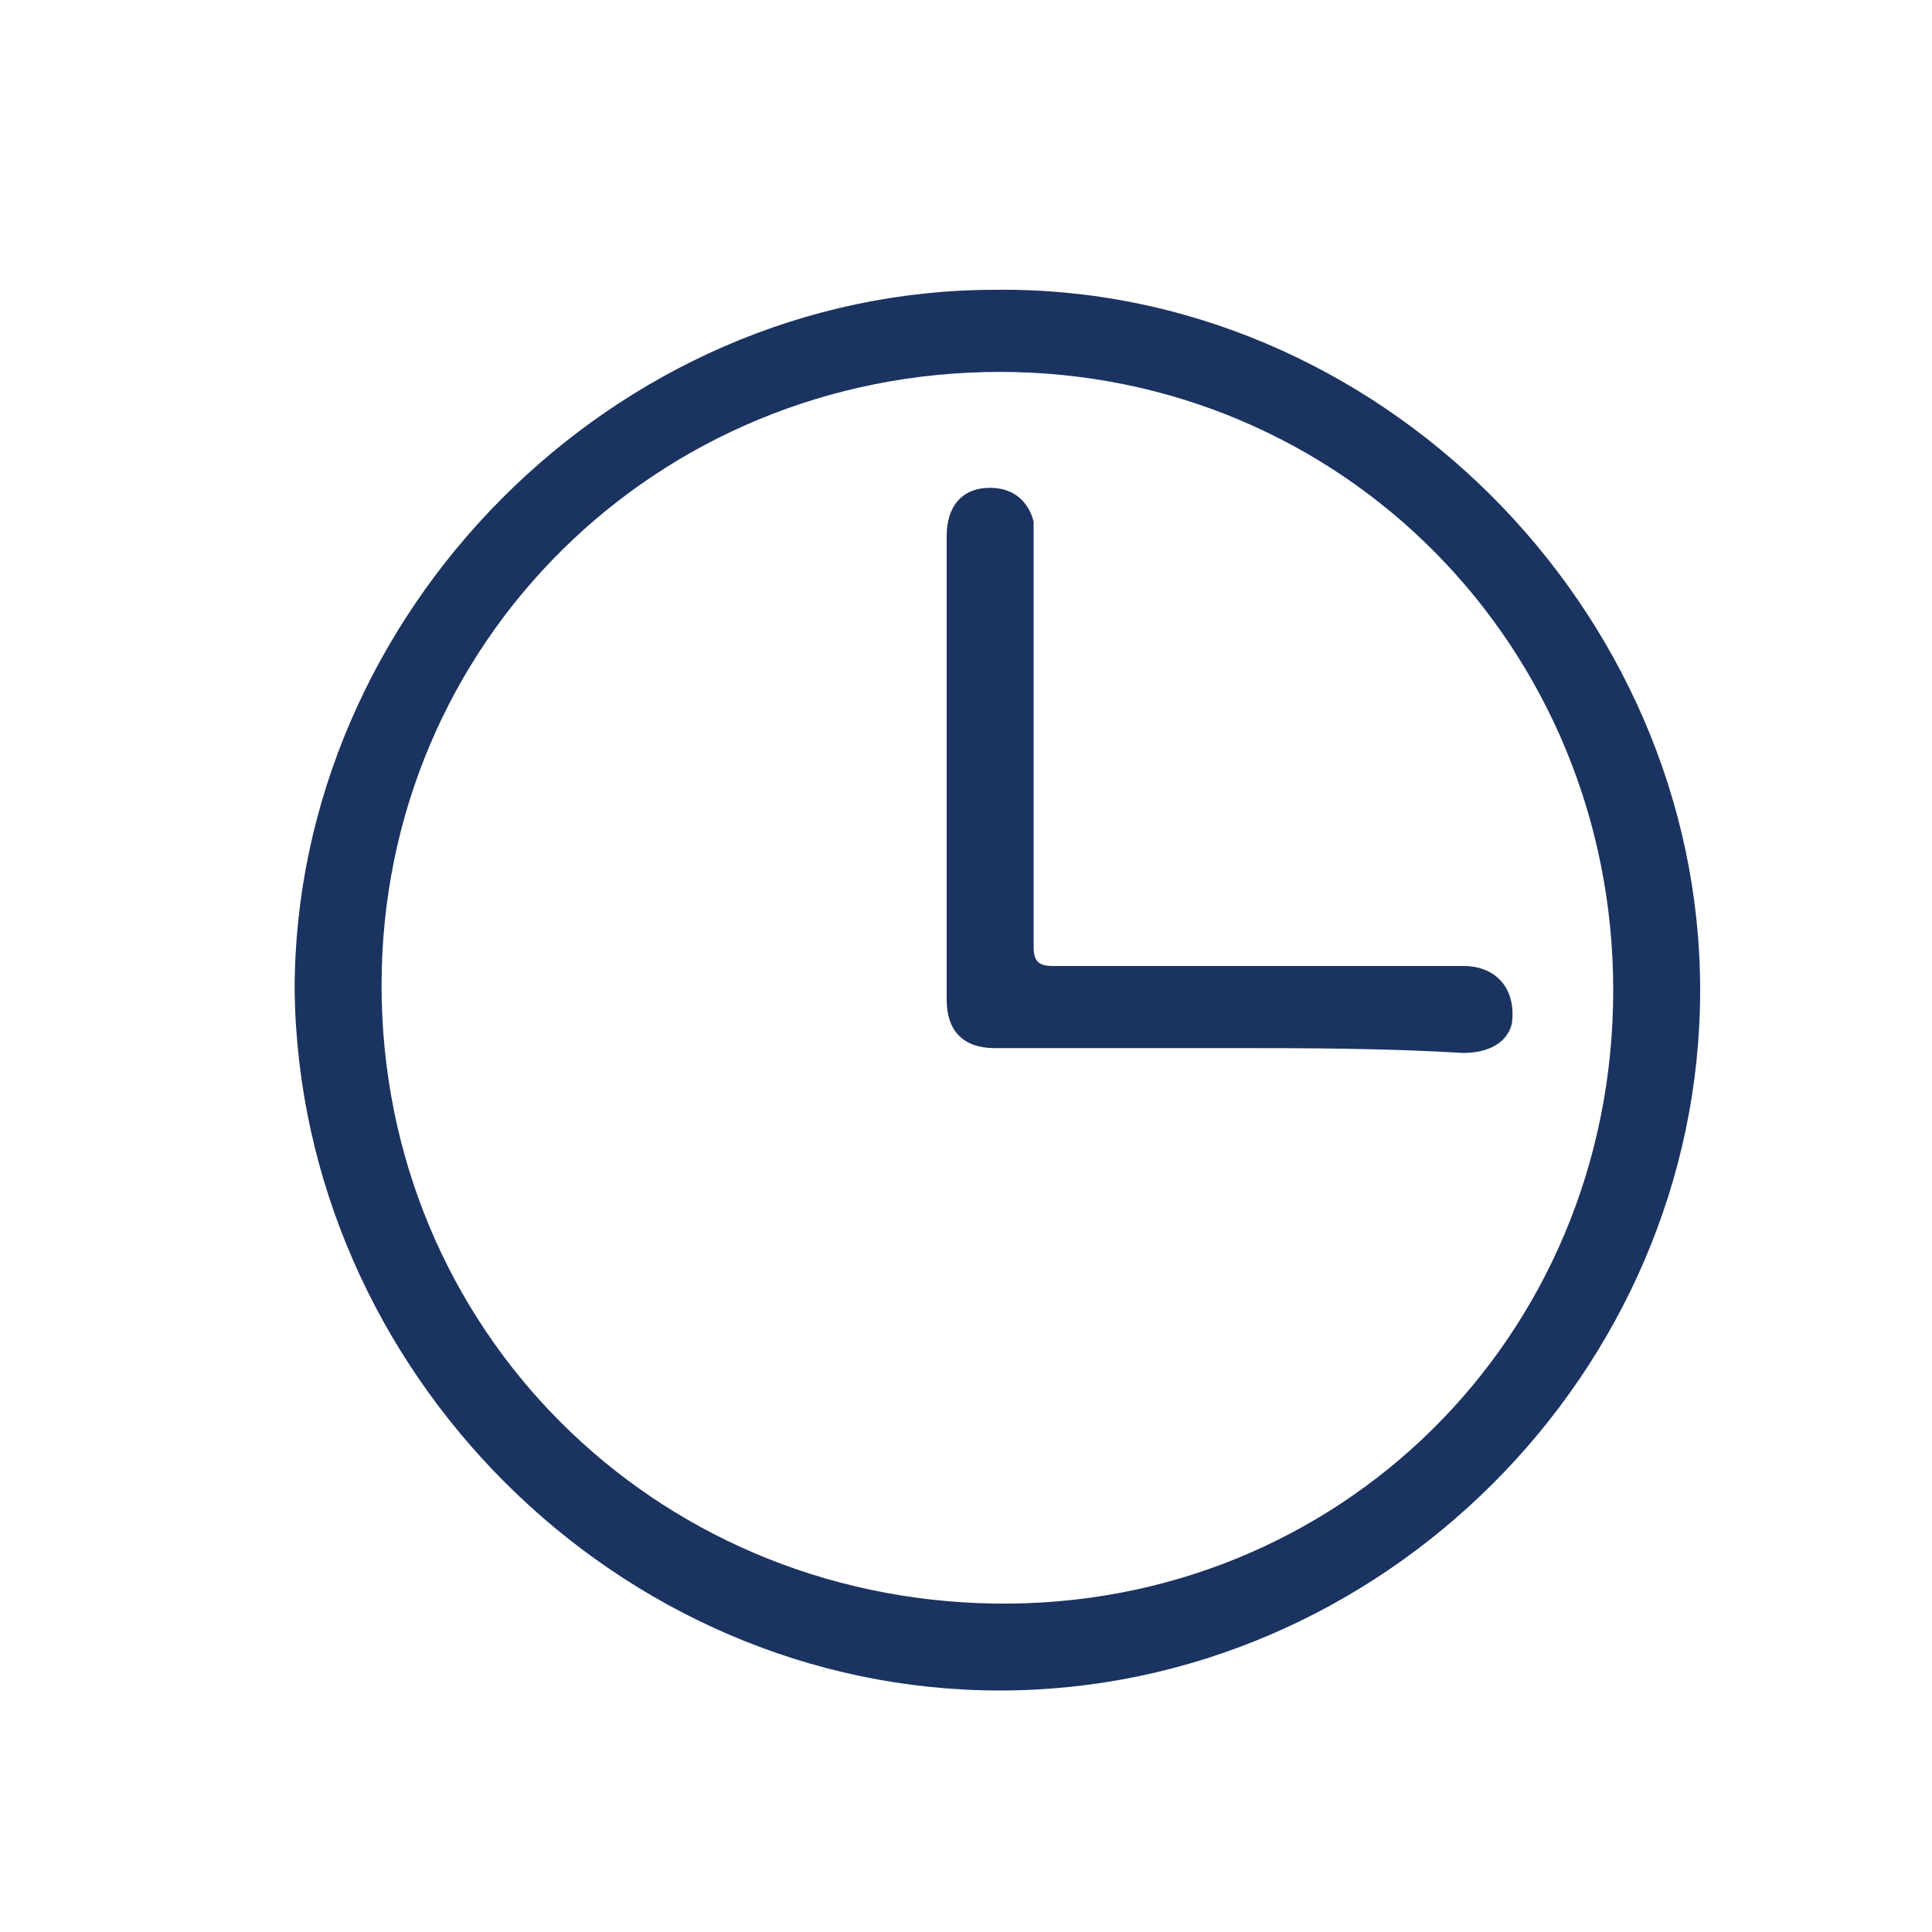
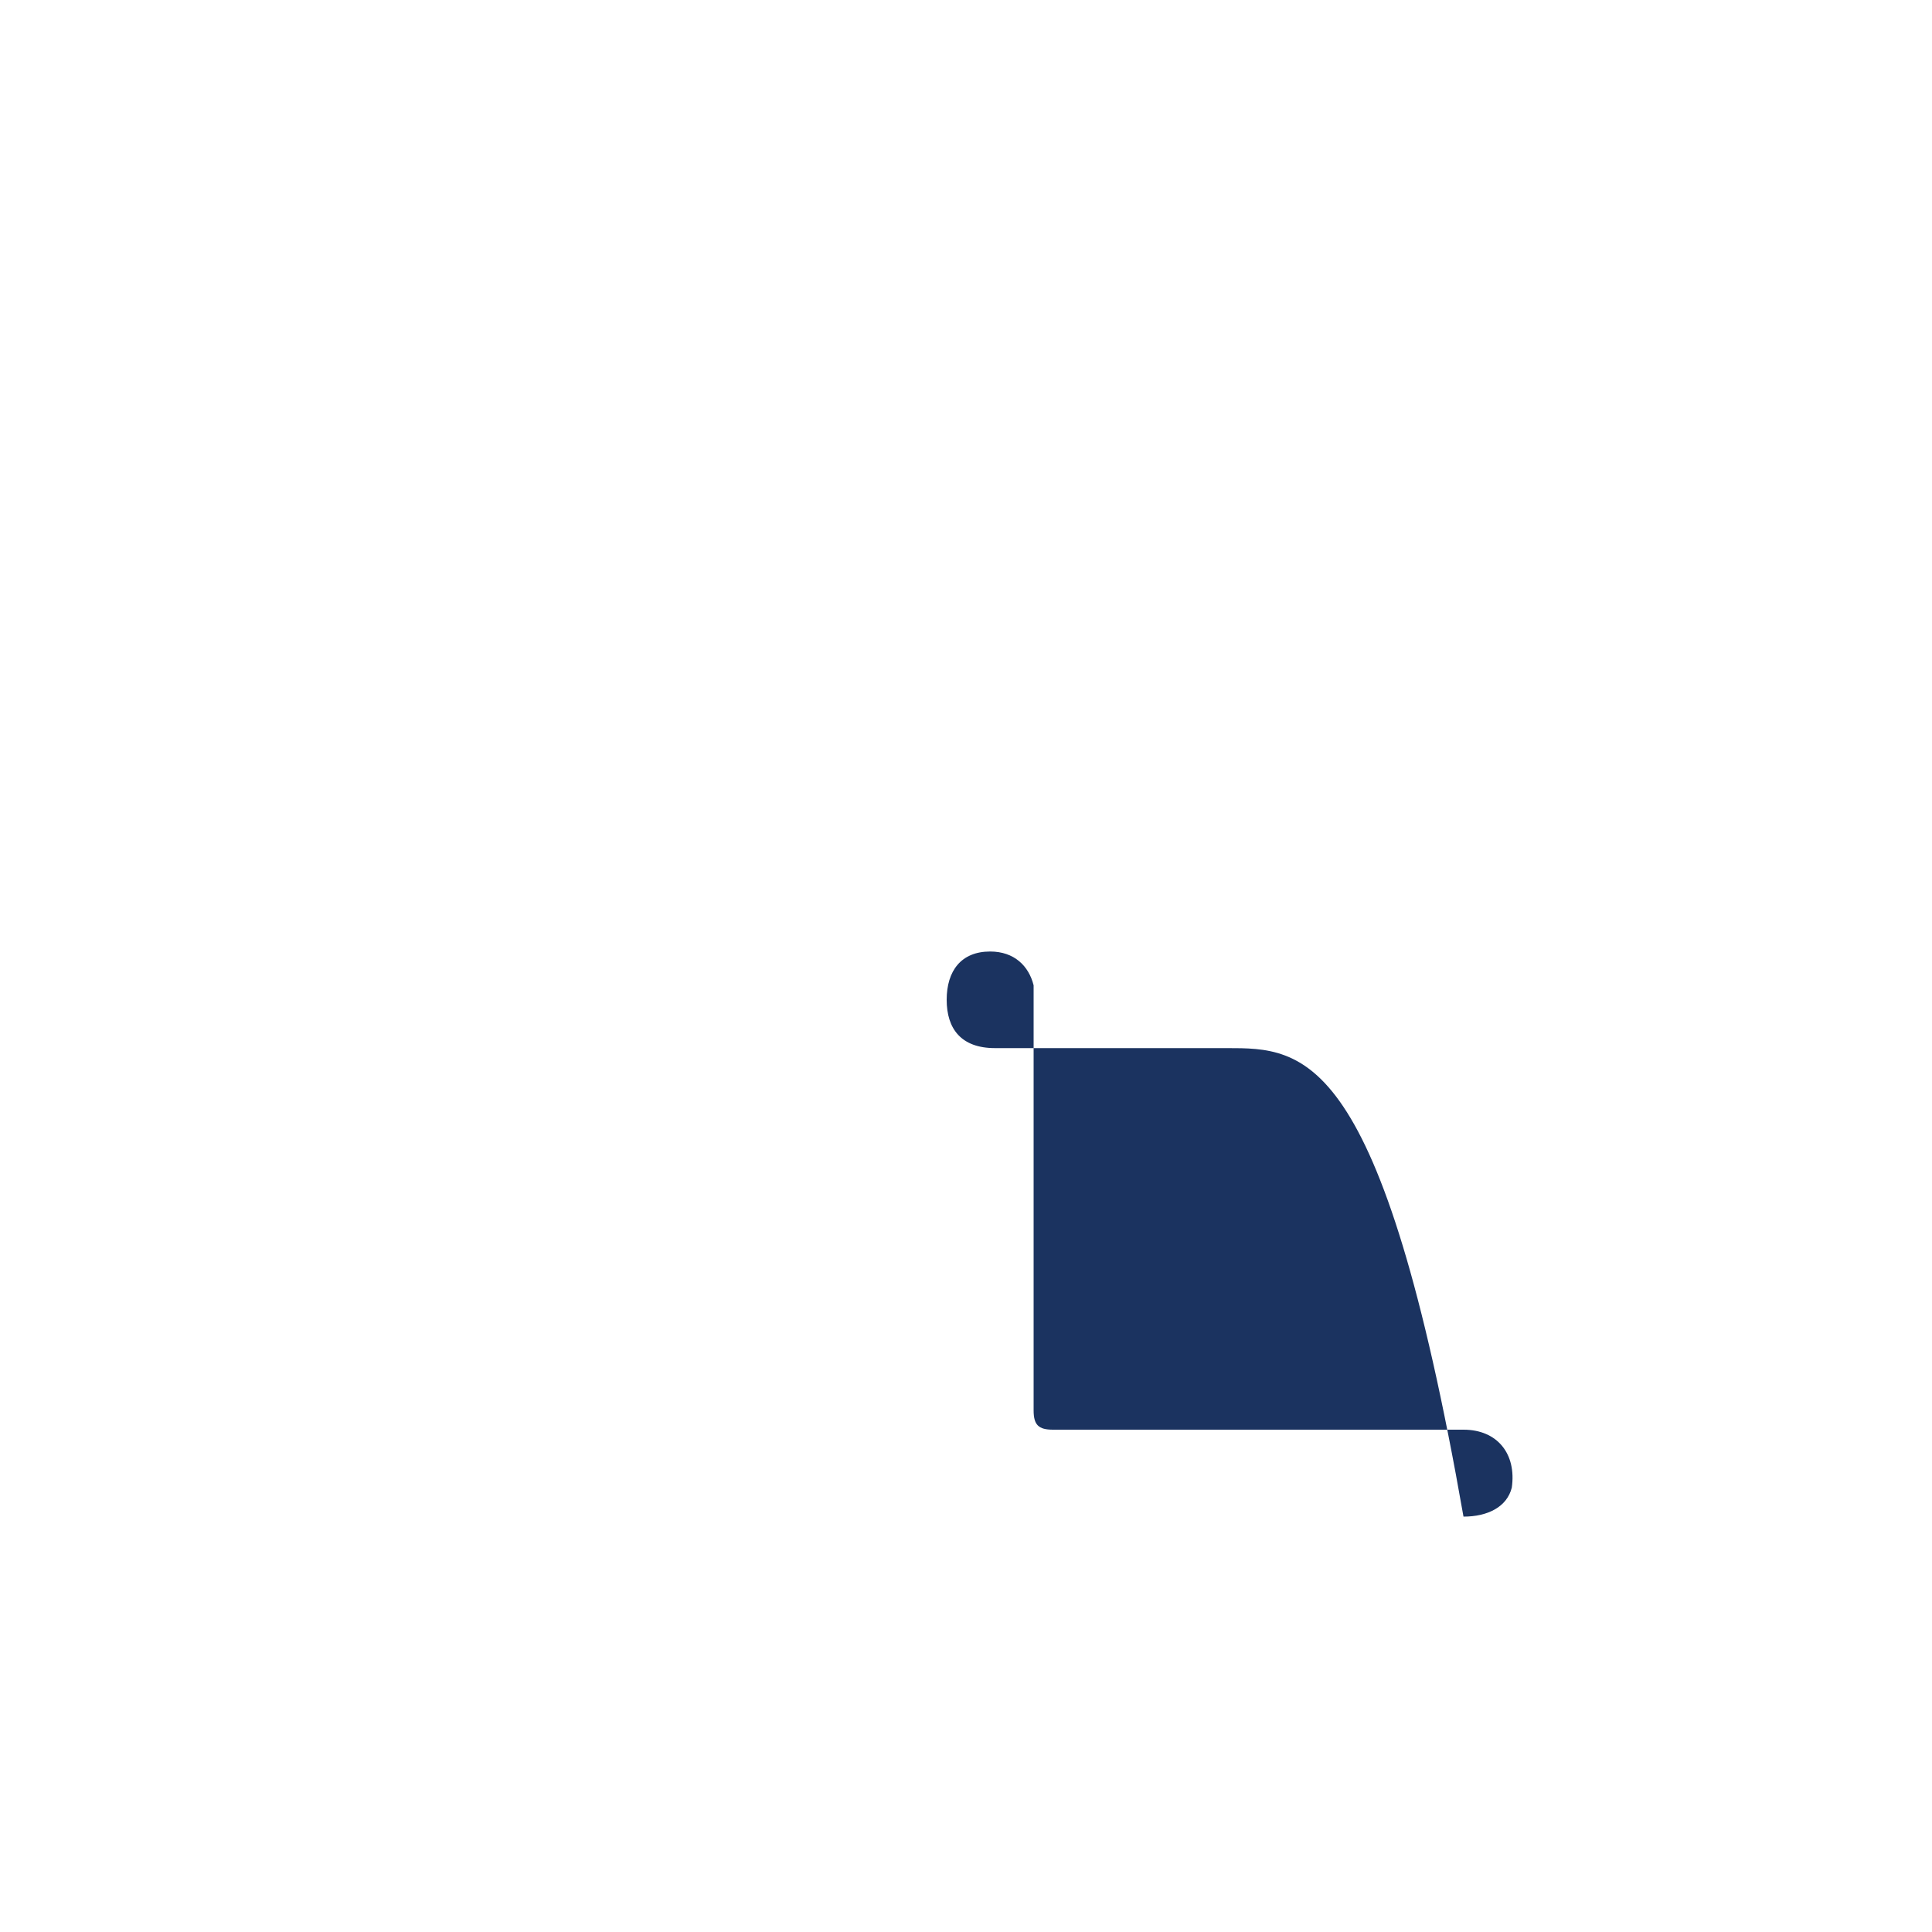
<svg xmlns="http://www.w3.org/2000/svg" version="1.1" id="Layer_1" x="0px" y="0px" viewBox="0 0 40 40" style="enable-background:new 0 0 40 40;" xml:space="preserve">
  <style type="text/css">
	.st0{fill:#1B3360;}
</style>
  <g id="xp2t7h.tif">
    <g>
-       <path class="st0" d="M35.2,20.5c0,7.9-6.6,14.5-14.5,14.5c-7.9,0-14.5-6.6-14.6-14.5C6.1,12.7,12.7,6,20.6,6    C28.5,5.9,35.2,12.6,35.2,20.5z M33.4,20.5c0-7.1-5.6-12.8-12.7-12.8c-7.1,0-12.8,5.6-12.8,12.7c0,7.1,5.6,12.7,12.7,12.8    C27.7,33.3,33.4,27.7,33.4,20.5z" />
-       <path class="st0" d="M25.4,21.7c-1.6,0-3.2,0-4.8,0c-0.7,0-1-0.4-1-1c0-3.2,0-6.4,0-9.6c0-0.6,0.3-1,0.9-1c0.5,0,0.8,0.3,0.9,0.7    c0,0.1,0,0.3,0,0.4c0,2.8,0,5.6,0,8.4c0,0.3,0.1,0.4,0.4,0.4c2.8,0,5.7,0,8.5,0c0.7,0,1.1,0.5,1,1.2c-0.1,0.4-0.5,0.6-1,0.6    C28.6,21.7,27,21.7,25.4,21.7C25.4,21.7,25.4,21.7,25.4,21.7z" />
+       <path class="st0" d="M25.4,21.7c-1.6,0-3.2,0-4.8,0c-0.7,0-1-0.4-1-1c0-0.6,0.3-1,0.9-1c0.5,0,0.8,0.3,0.9,0.7    c0,0.1,0,0.3,0,0.4c0,2.8,0,5.6,0,8.4c0,0.3,0.1,0.4,0.4,0.4c2.8,0,5.7,0,8.5,0c0.7,0,1.1,0.5,1,1.2c-0.1,0.4-0.5,0.6-1,0.6    C28.6,21.7,27,21.7,25.4,21.7C25.4,21.7,25.4,21.7,25.4,21.7z" />
    </g>
  </g>
</svg>